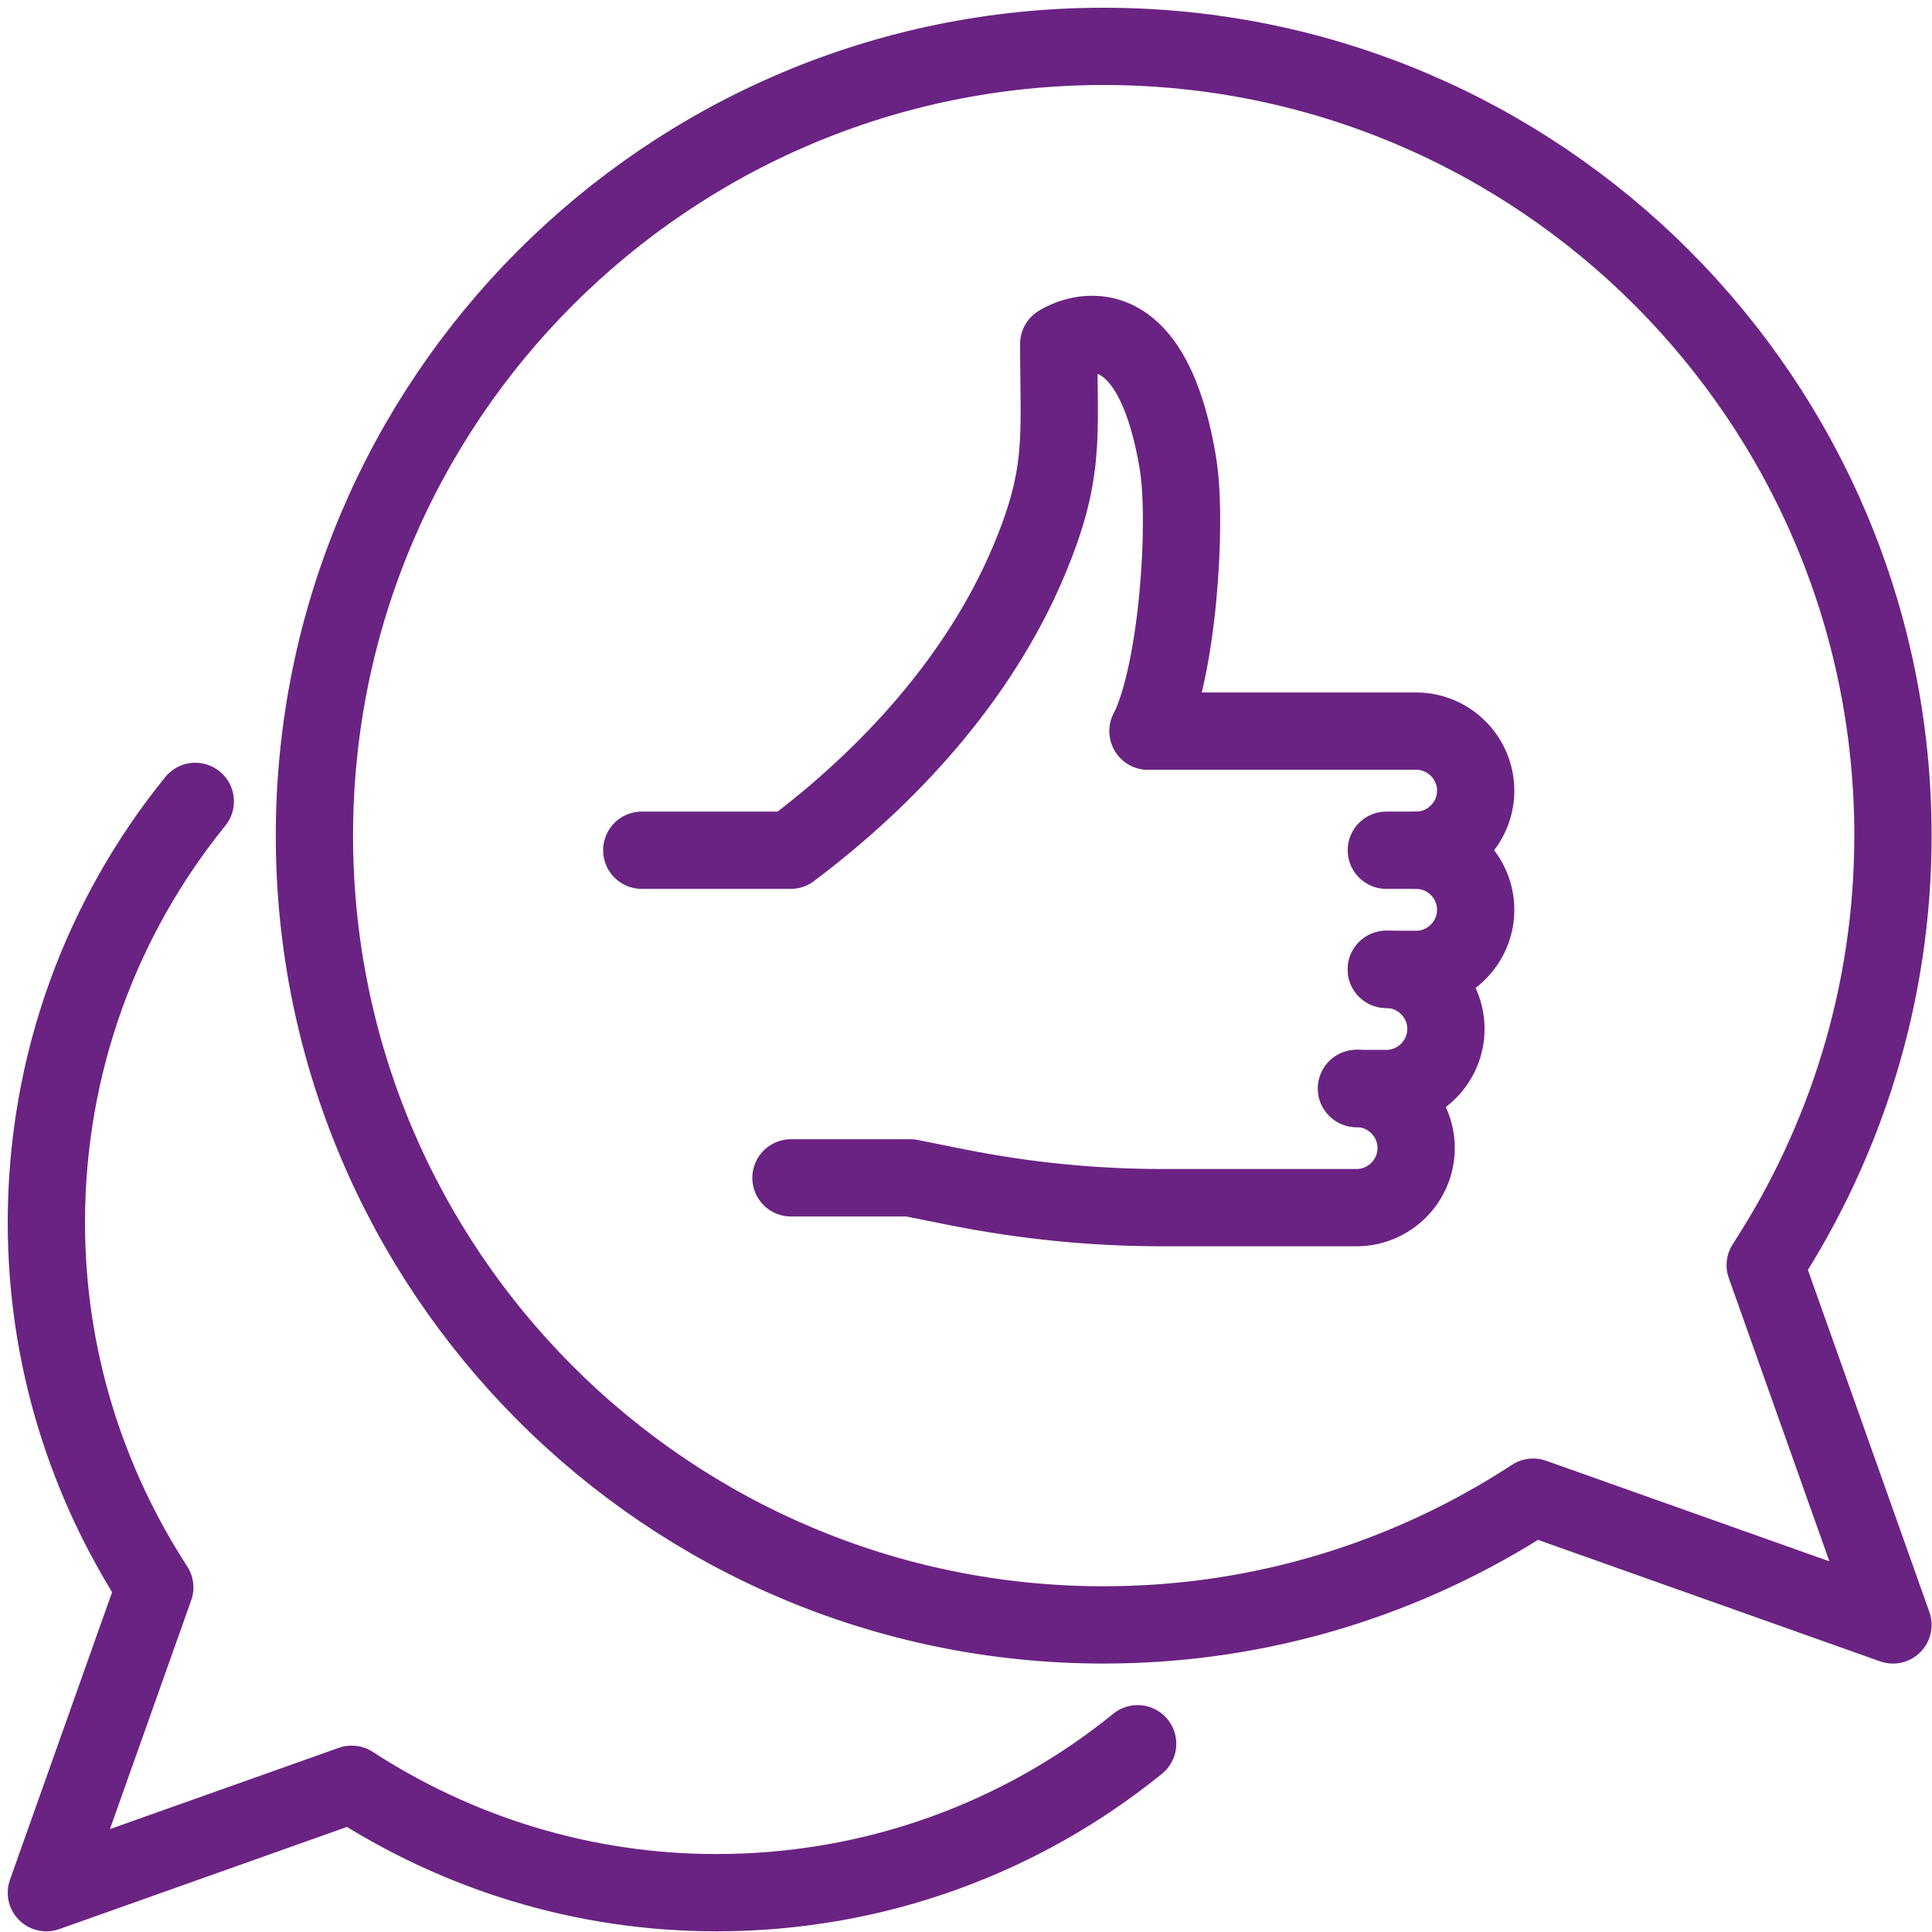
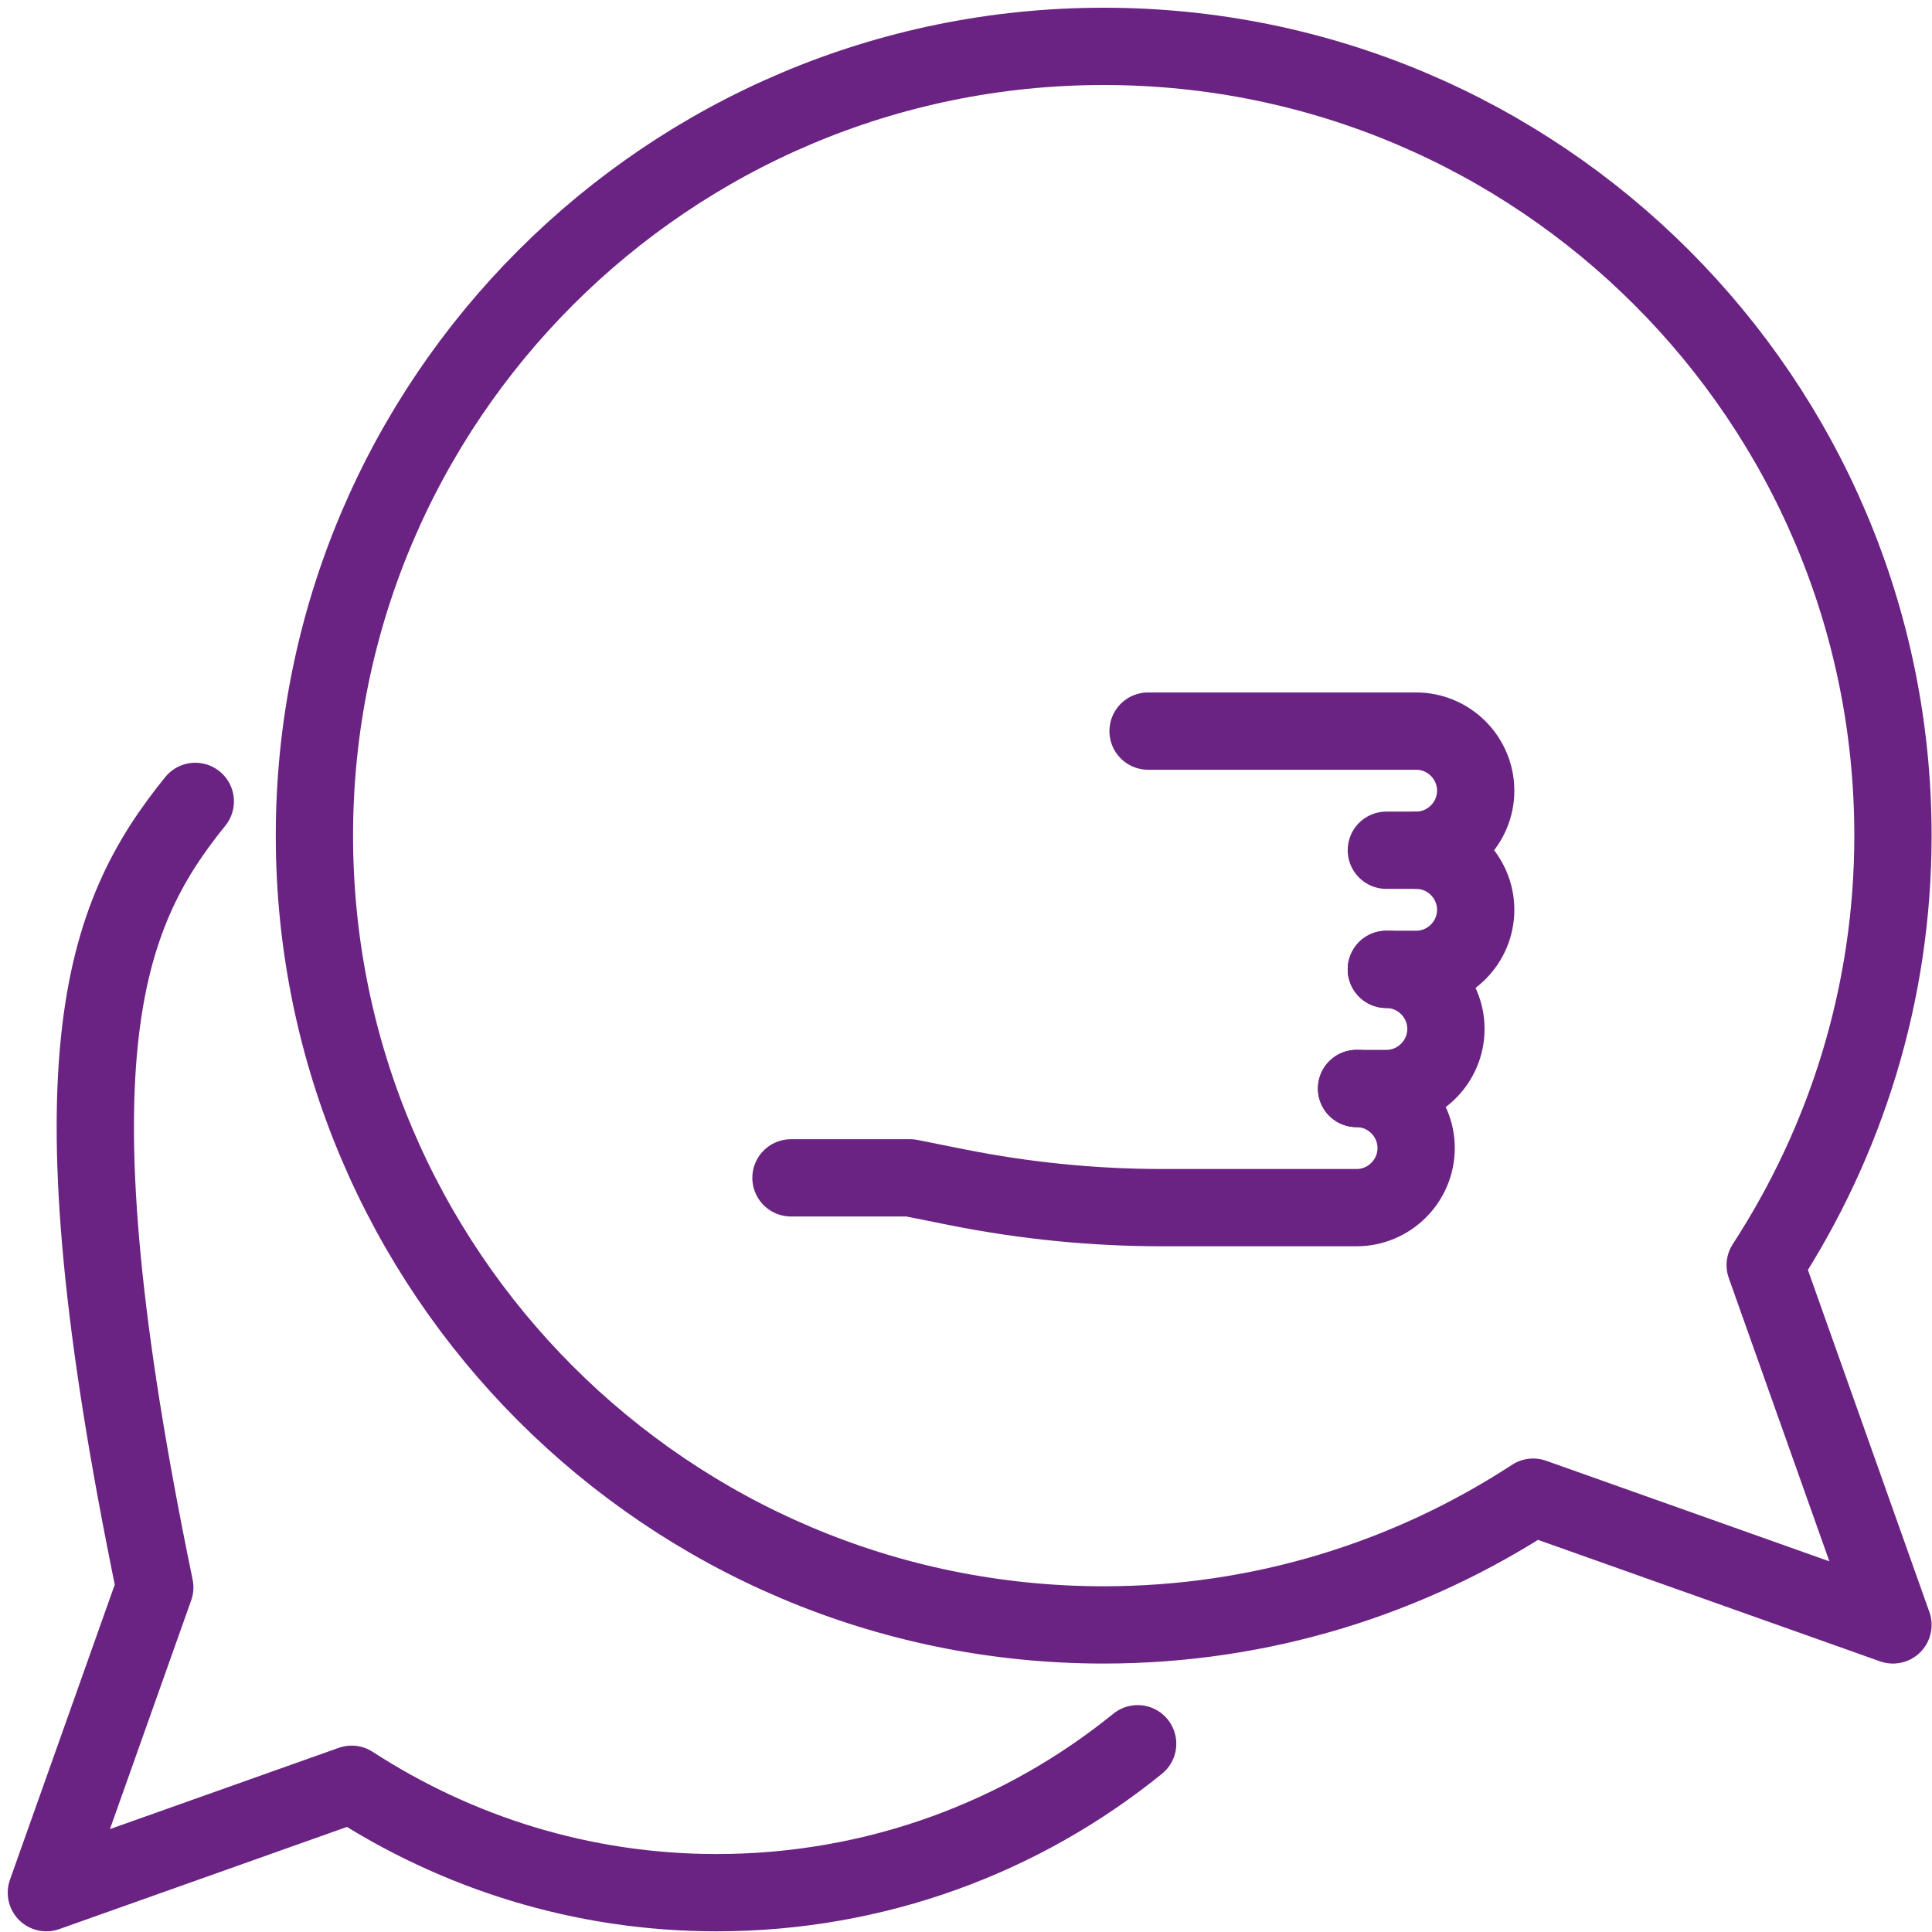
<svg xmlns="http://www.w3.org/2000/svg" width="125" height="125" viewBox="0 0 125 125" fill="none">
  <path fill-rule="evenodd" clip-rule="evenodd" d="M114.208 81.853C119.411 73.856 122.474 64.318 122.474 54.066C122.474 25.874 99.601 3 71.409 3C43.216 3 20.343 25.874 20.343 54.066C20.343 82.258 43.216 105.132 71.409 105.132C81.66 105.132 91.199 102.087 99.196 96.865L122.474 105.132L114.208 81.853Z" stroke="#6A2382" stroke-width="5" stroke-linecap="round" stroke-linejoin="round" />
-   <path d="M73.606 112.82C66.168 118.852 56.687 122.456 46.358 122.456C37.648 122.456 29.554 119.854 22.752 115.441L3 122.456L10.014 102.704C5.601 95.901 3 87.808 3 79.098C3 68.769 6.604 59.288 12.635 51.85" stroke="#6A2382" stroke-width="5" stroke-linecap="round" stroke-linejoin="round" />
-   <path d="M41.522 55.01H51.157C57.574 50.193 63.374 43.833 66.534 36.357C68.962 30.614 68.5 28.321 68.5 22.251C68.5 22.251 74.281 18.397 76.208 29.959C76.844 33.794 76.208 43.448 74.281 47.302" stroke="#6A2382" stroke-width="5" stroke-linecap="round" stroke-linejoin="round" />
+   <path d="M73.606 112.82C66.168 118.852 56.687 122.456 46.358 122.456C37.648 122.456 29.554 119.854 22.752 115.441L3 122.456L10.014 102.704C3 68.769 6.604 59.288 12.635 51.85" stroke="#6A2382" stroke-width="5" stroke-linecap="round" stroke-linejoin="round" />
  <path d="M87.77 70.426C89.889 70.426 91.624 72.16 91.624 74.28V74.28C91.624 76.4 89.889 78.134 87.77 78.134H75.186C70.754 78.134 66.322 77.691 61.967 76.824L58.884 76.207H51.176" stroke="#6A2382" stroke-width="5" stroke-linecap="round" stroke-linejoin="round" />
  <path d="M91.623 55.01C93.743 55.01 95.477 56.744 95.477 58.864V58.864C95.477 60.984 93.743 62.718 91.623 62.718H89.696" stroke="#6A2382" stroke-width="5" stroke-linecap="round" stroke-linejoin="round" />
  <path d="M89.697 62.718C91.816 62.718 93.551 64.453 93.551 66.572V66.572C93.551 68.692 91.816 70.426 89.697 70.426H87.769" stroke="#6A2382" stroke-width="5" stroke-linecap="round" stroke-linejoin="round" />
  <path d="M74.28 47.302H91.623C93.743 47.302 95.477 49.036 95.477 51.156V51.156C95.477 53.276 93.743 55.01 91.623 55.01H89.696" stroke="#6A2382" stroke-width="5" stroke-linecap="round" stroke-linejoin="round" />
</svg>